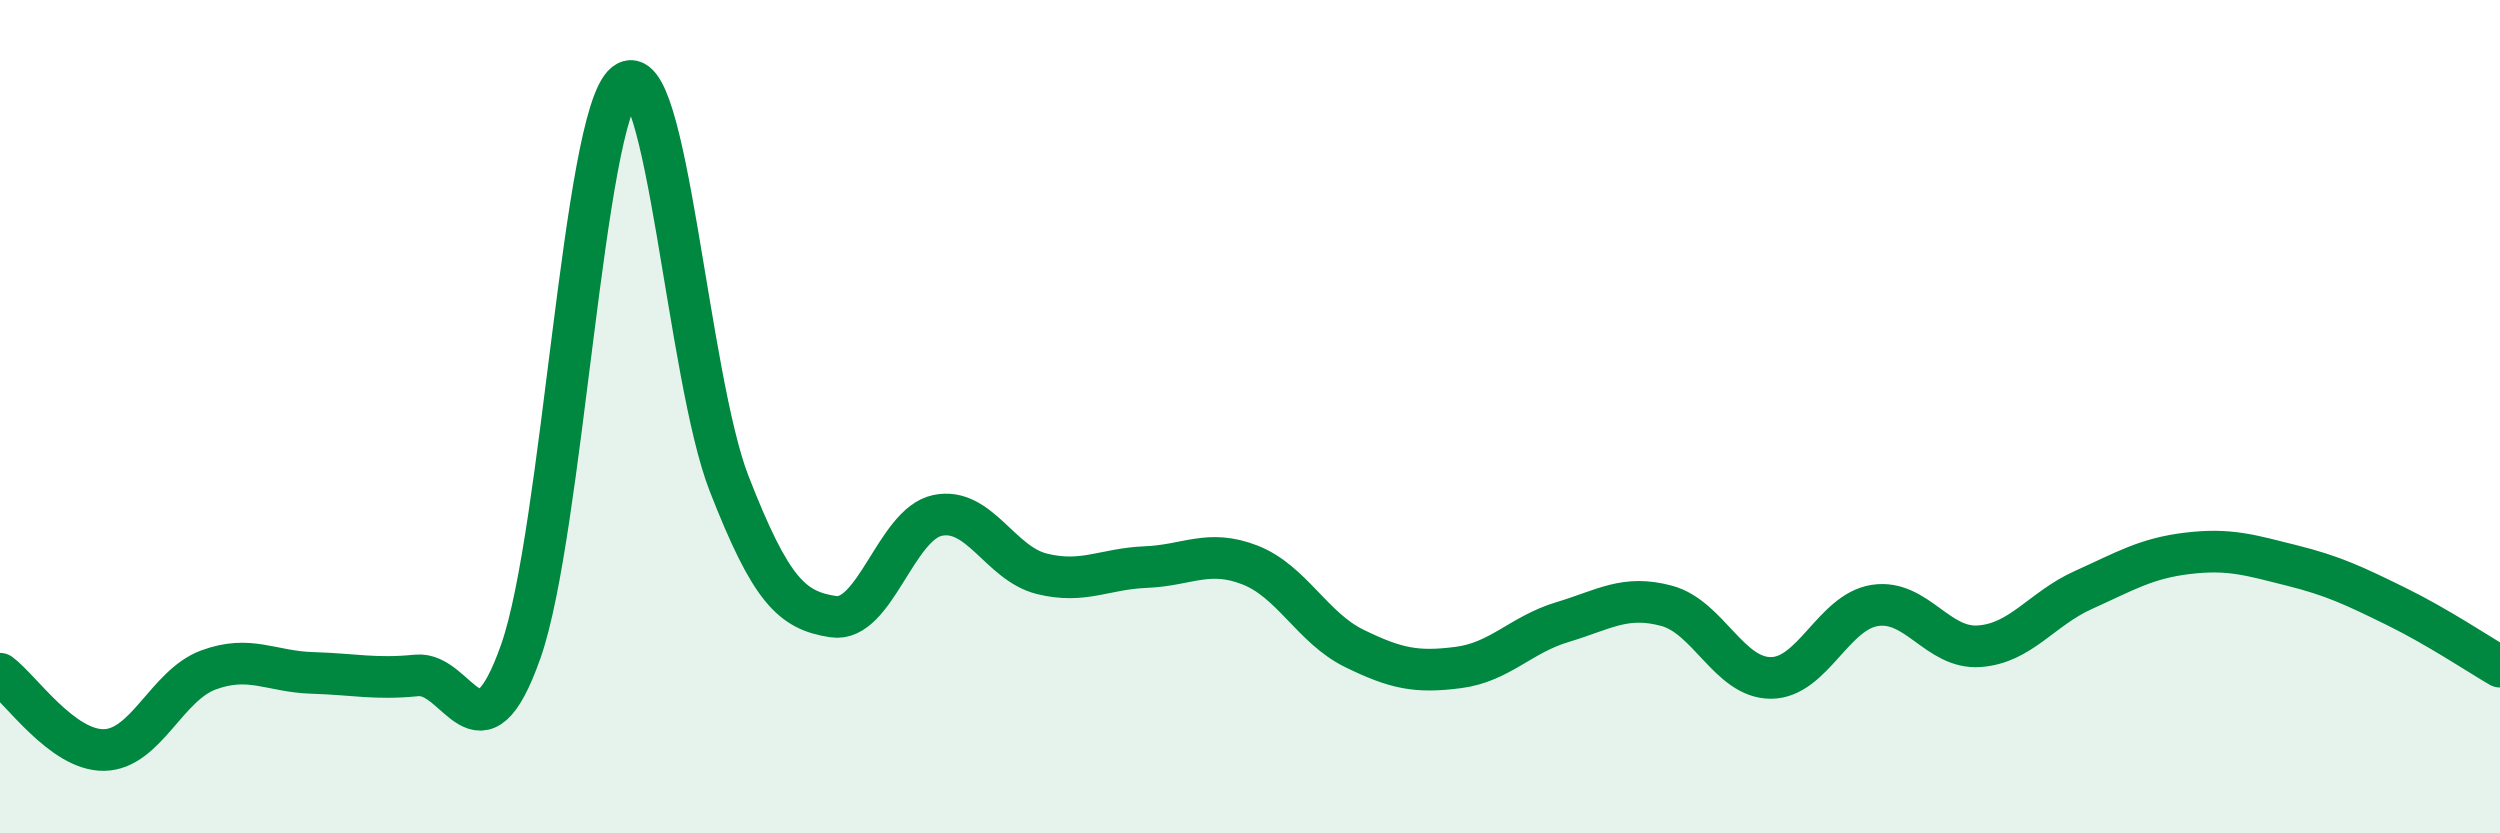
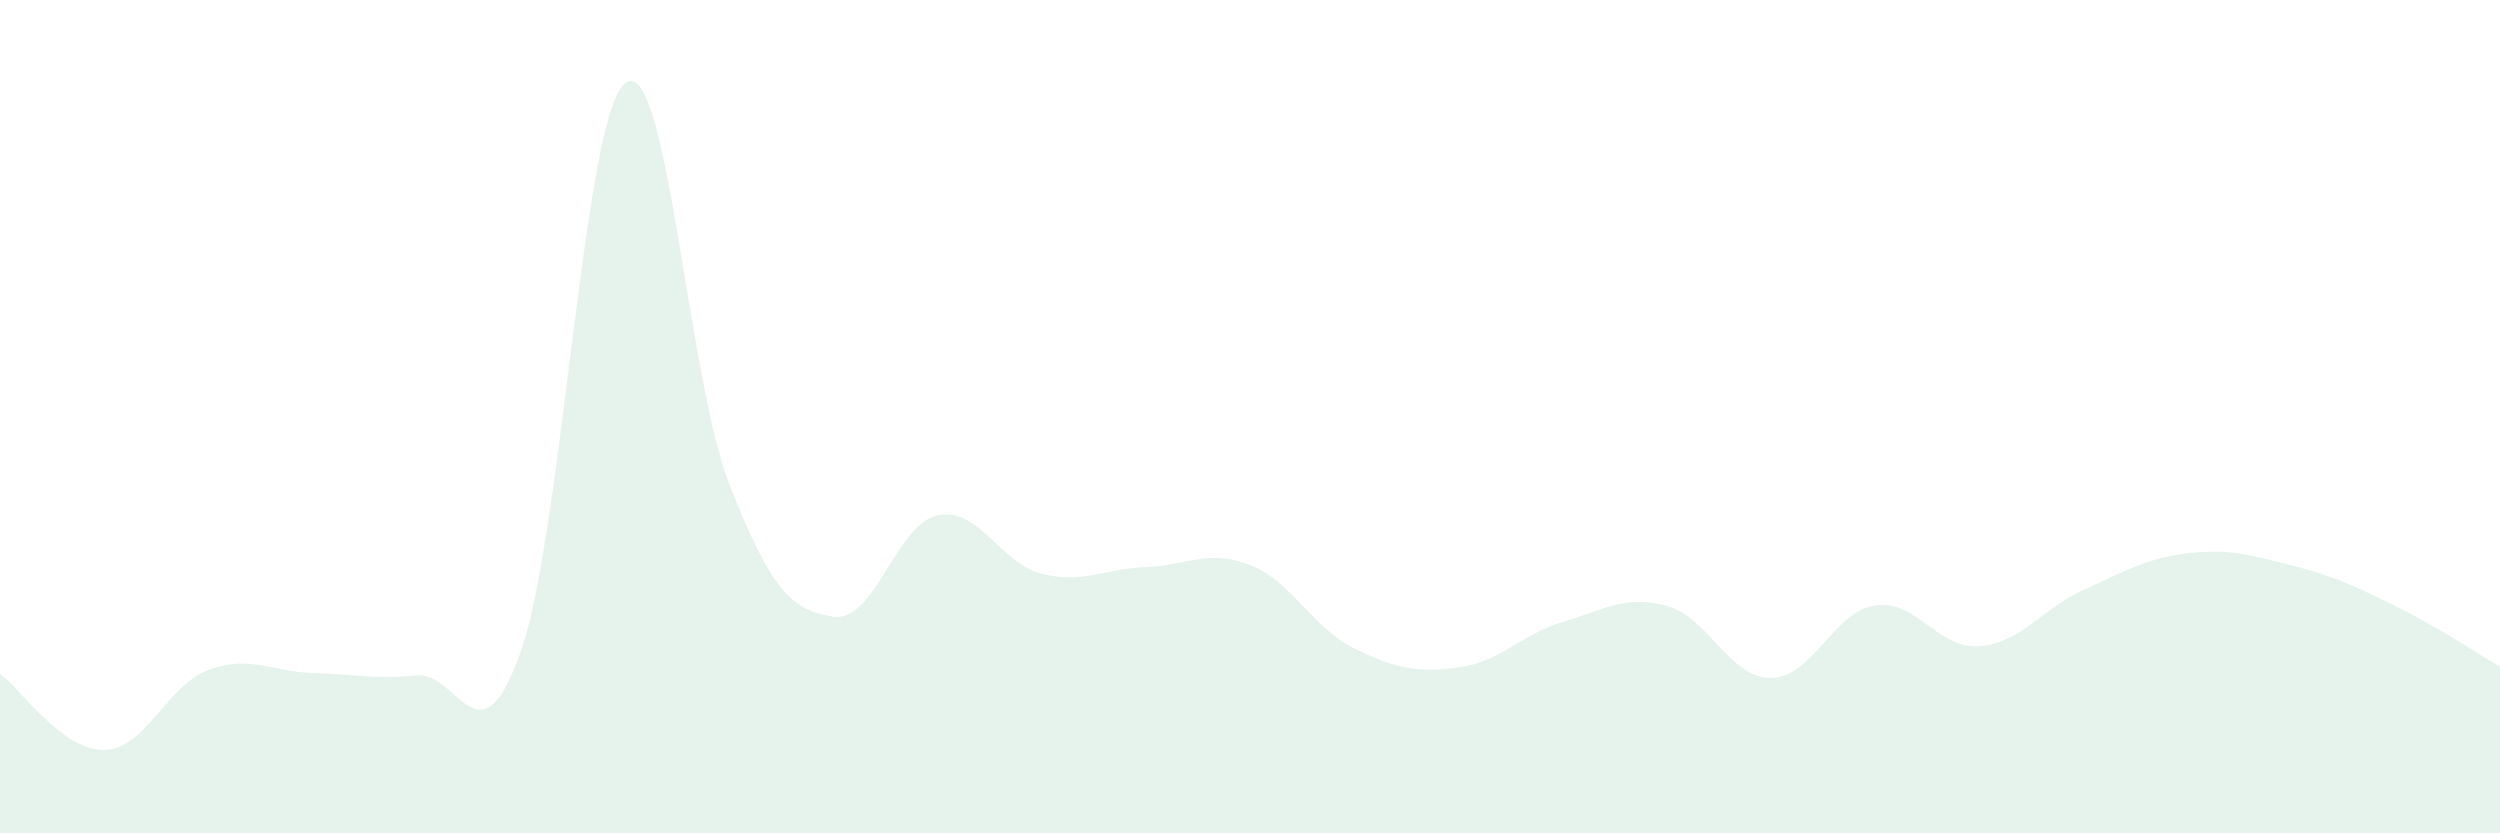
<svg xmlns="http://www.w3.org/2000/svg" width="60" height="20" viewBox="0 0 60 20">
  <path d="M 0,16.17 C 0.5,16.54 1.5,18.02 2.5,18 C 3.5,17.98 4,16.45 5,16.08 C 6,15.71 6.5,16.12 7.5,16.15 C 8.5,16.18 9,16.31 10,16.21 C 11,16.11 11.5,18.47 12.5,15.63 C 13.5,12.79 14,2.8 15,2 C 16,1.2 16.5,9.05 17.5,11.61 C 18.5,14.17 19,14.65 20,14.8 C 21,14.95 21.5,12.58 22.5,12.37 C 23.5,12.16 24,13.52 25,13.77 C 26,14.02 26.5,13.65 27.5,13.61 C 28.5,13.57 29,13.17 30,13.56 C 31,13.95 31.5,15.07 32.5,15.56 C 33.5,16.05 34,16.15 35,16.02 C 36,15.89 36.5,15.23 37.5,14.93 C 38.5,14.63 39,14.27 40,14.54 C 41,14.81 41.5,16.27 42.5,16.27 C 43.5,16.27 44,14.68 45,14.53 C 46,14.38 46.5,15.58 47.5,15.51 C 48.5,15.44 49,14.61 50,14.16 C 51,13.71 51.5,13.4 52.5,13.28 C 53.5,13.16 54,13.32 55,13.57 C 56,13.82 56.5,14.06 57.5,14.55 C 58.5,15.04 59.5,15.71 60,16L60 20L0 20Z" fill="#008740" opacity="0.1" stroke-linecap="round" stroke-linejoin="round" />
-   <path d="M 0,16.17 C 0.5,16.54 1.5,18.02 2.5,18 C 3.5,17.98 4,16.45 5,16.08 C 6,15.71 6.5,16.12 7.5,16.15 C 8.5,16.18 9,16.31 10,16.21 C 11,16.11 11.5,18.47 12.5,15.63 C 13.5,12.79 14,2.8 15,2 C 16,1.2 16.5,9.05 17.5,11.61 C 18.5,14.17 19,14.65 20,14.8 C 21,14.95 21.5,12.58 22.5,12.37 C 23.5,12.16 24,13.52 25,13.77 C 26,14.02 26.5,13.65 27.5,13.61 C 28.5,13.57 29,13.17 30,13.56 C 31,13.95 31.5,15.07 32.5,15.56 C 33.5,16.05 34,16.15 35,16.02 C 36,15.89 36.5,15.23 37.5,14.93 C 38.5,14.63 39,14.27 40,14.54 C 41,14.81 41.5,16.27 42.5,16.27 C 43.5,16.27 44,14.68 45,14.53 C 46,14.38 46.5,15.58 47.5,15.51 C 48.5,15.44 49,14.61 50,14.16 C 51,13.71 51.5,13.4 52.5,13.28 C 53.5,13.16 54,13.32 55,13.57 C 56,13.82 56.5,14.06 57.5,14.55 C 58.5,15.04 59.5,15.71 60,16" stroke="#008740" stroke-width="1" fill="none" stroke-linecap="round" stroke-linejoin="round" />
</svg>